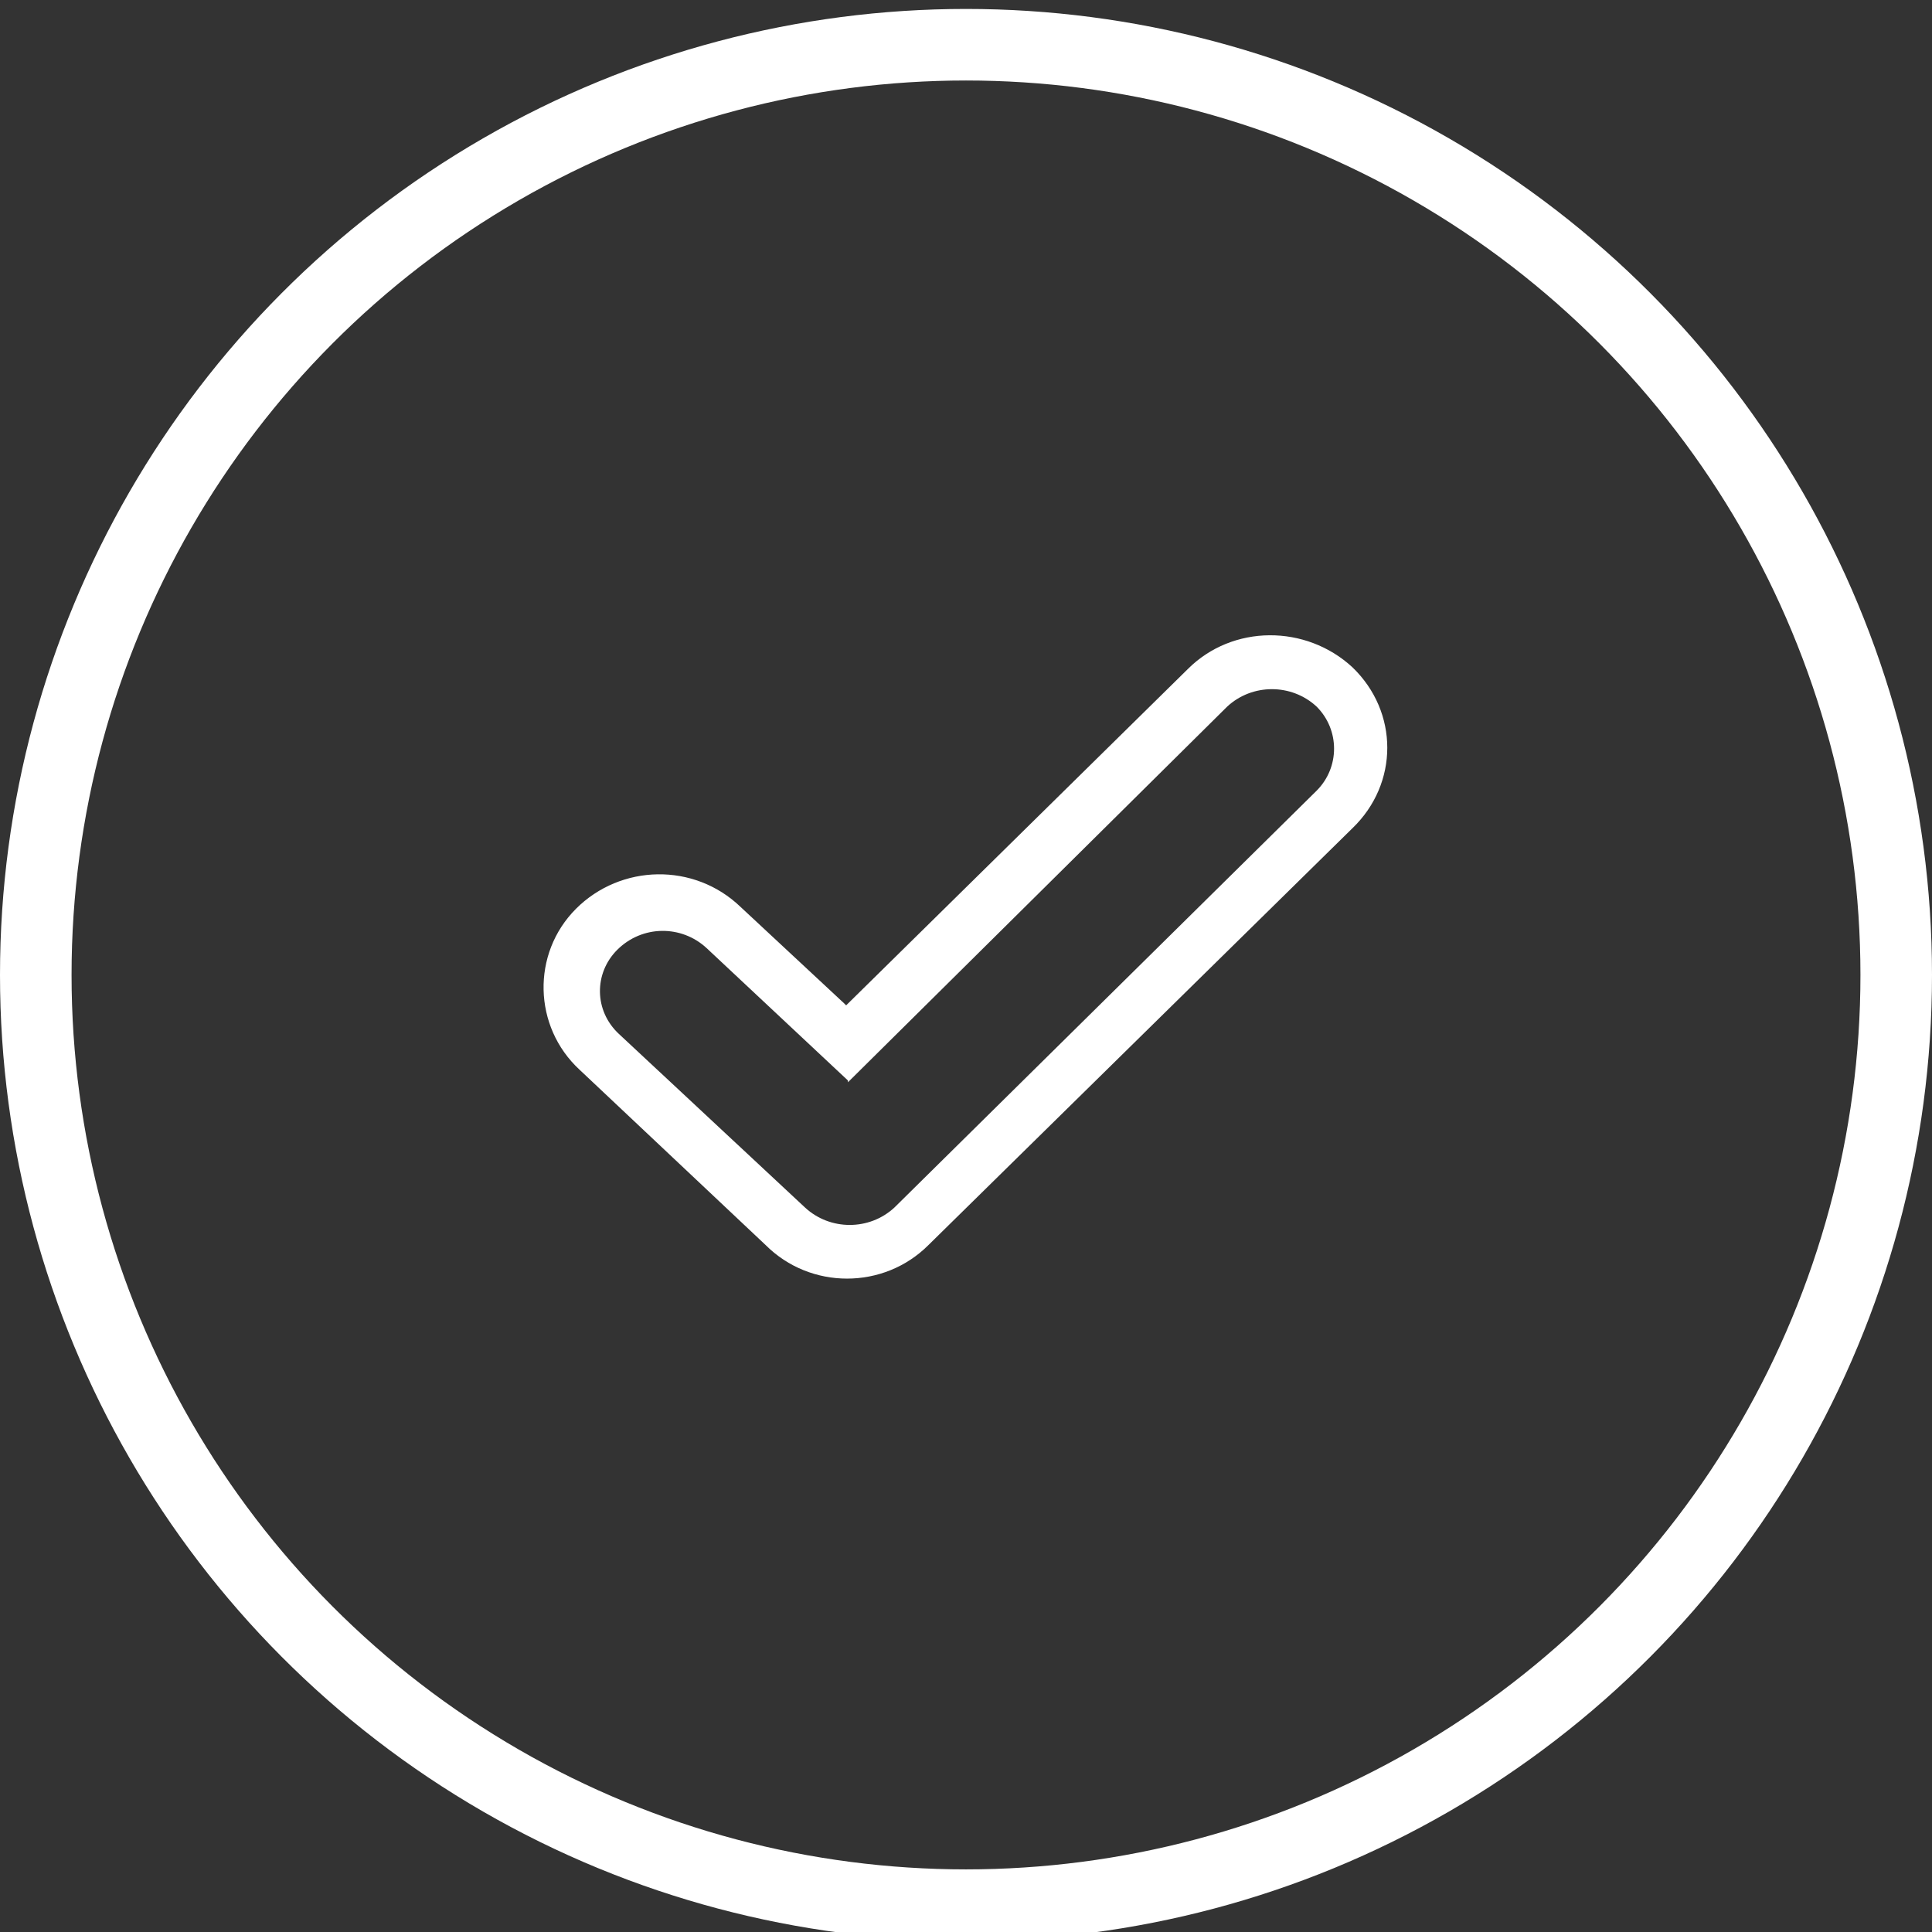
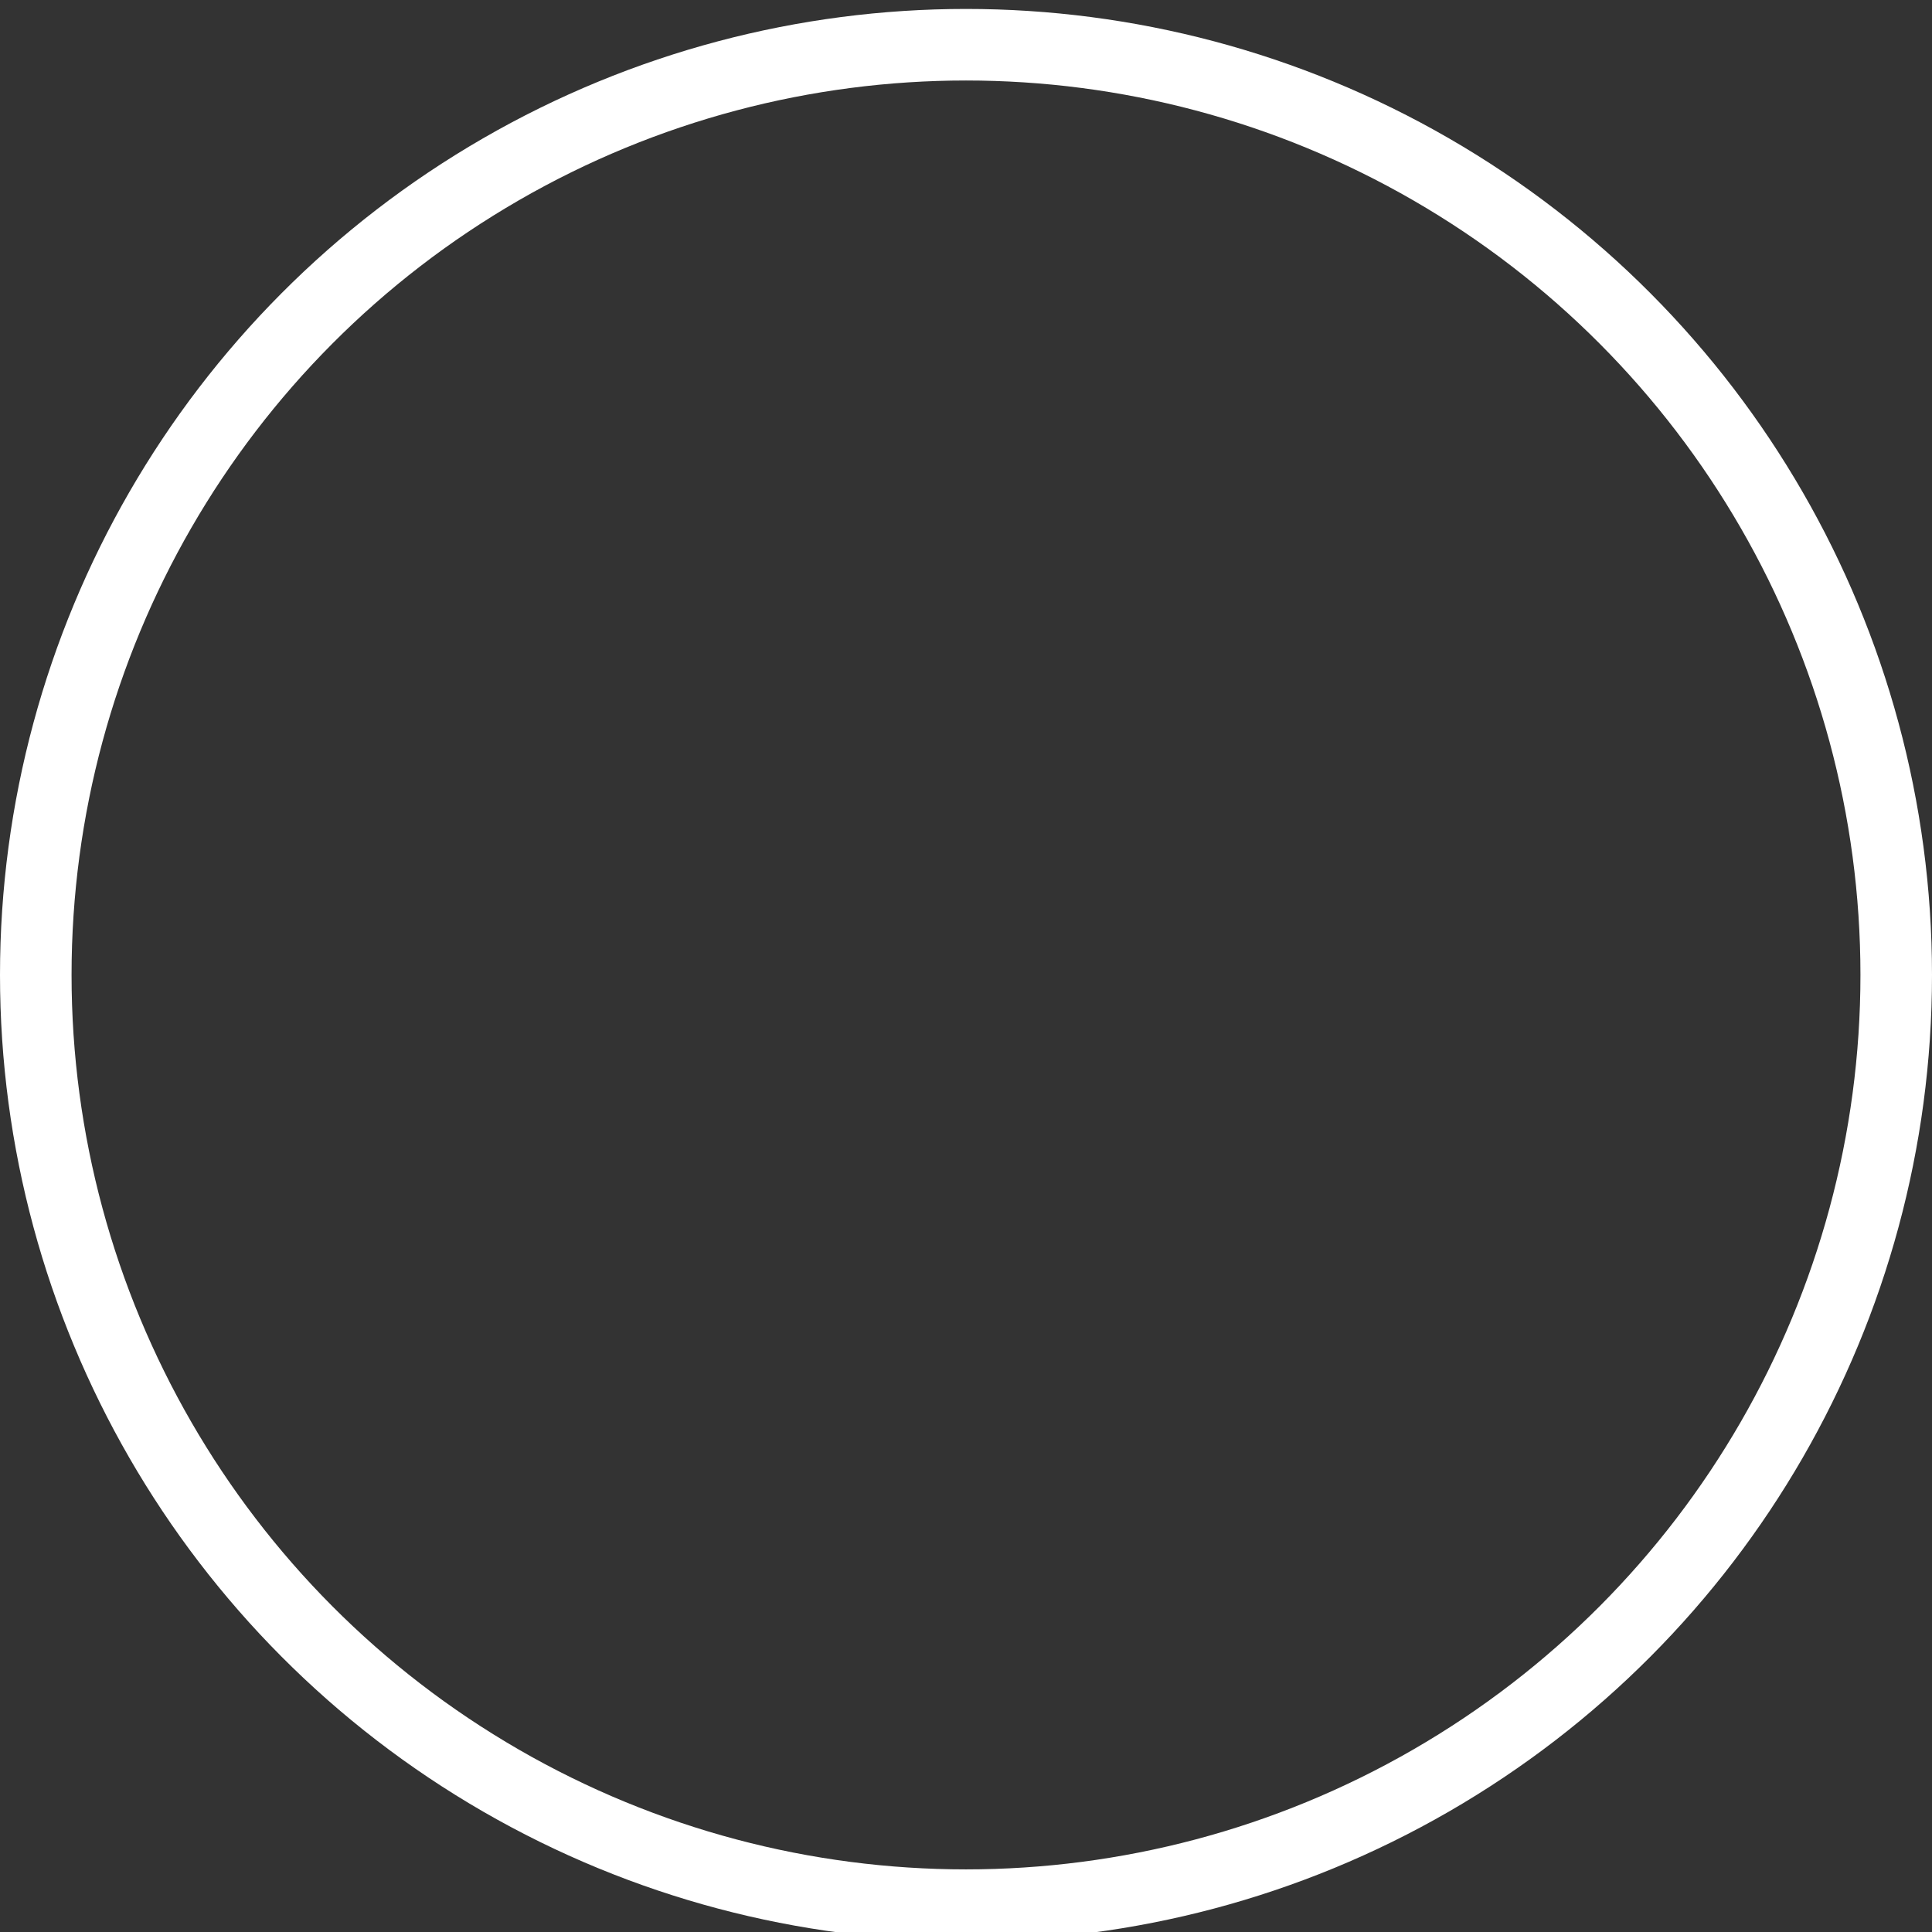
<svg xmlns="http://www.w3.org/2000/svg" id="Layer_1" version="1.1" viewBox="0 0 108 108">
  <rect x="0" y="0" width="108" height="108" fill="#333333" stroke="none" />
  <defs>
    <style>
      .st0 {
        fill: #fff;
      }

      .st1 {
        fill: none;
        stroke: #fff;
        stroke-miterlimit: 10;
        stroke-width: 4px;
      }
    </style>
  </defs>
-   <path id="Path-4-Copy-2" class="st0" d="M47.4,60.4l-7.9-7.4c-1.4-1.3-3.6-1.3-5,.1-1.3,1.3-1.3,3.4.1,4.7l10.4,9.7c1.4,1.3,3.6,1.3,5,0l23.6-23.3c1.3-1.3,1.3-3.4,0-4.7-1.4-1.3-3.6-1.3-5,0l-21.2,21ZM47.3,56.2l19.1-18.8c2.5-2.5,6.6-2.5,9.2-.1,2.6,2.5,2.6,6.5,0,9l-23.7,23.3c-2.5,2.5-6.6,2.5-9.1,0l-10.4-9.8c-2.6-2.4-2.7-6.5-.2-9,2.5-2.5,6.6-2.6,9.2-.1l5.8,5.4Z" />
  <circle class="st1" cx="54" cy="54.5" r="52" />
</svg>